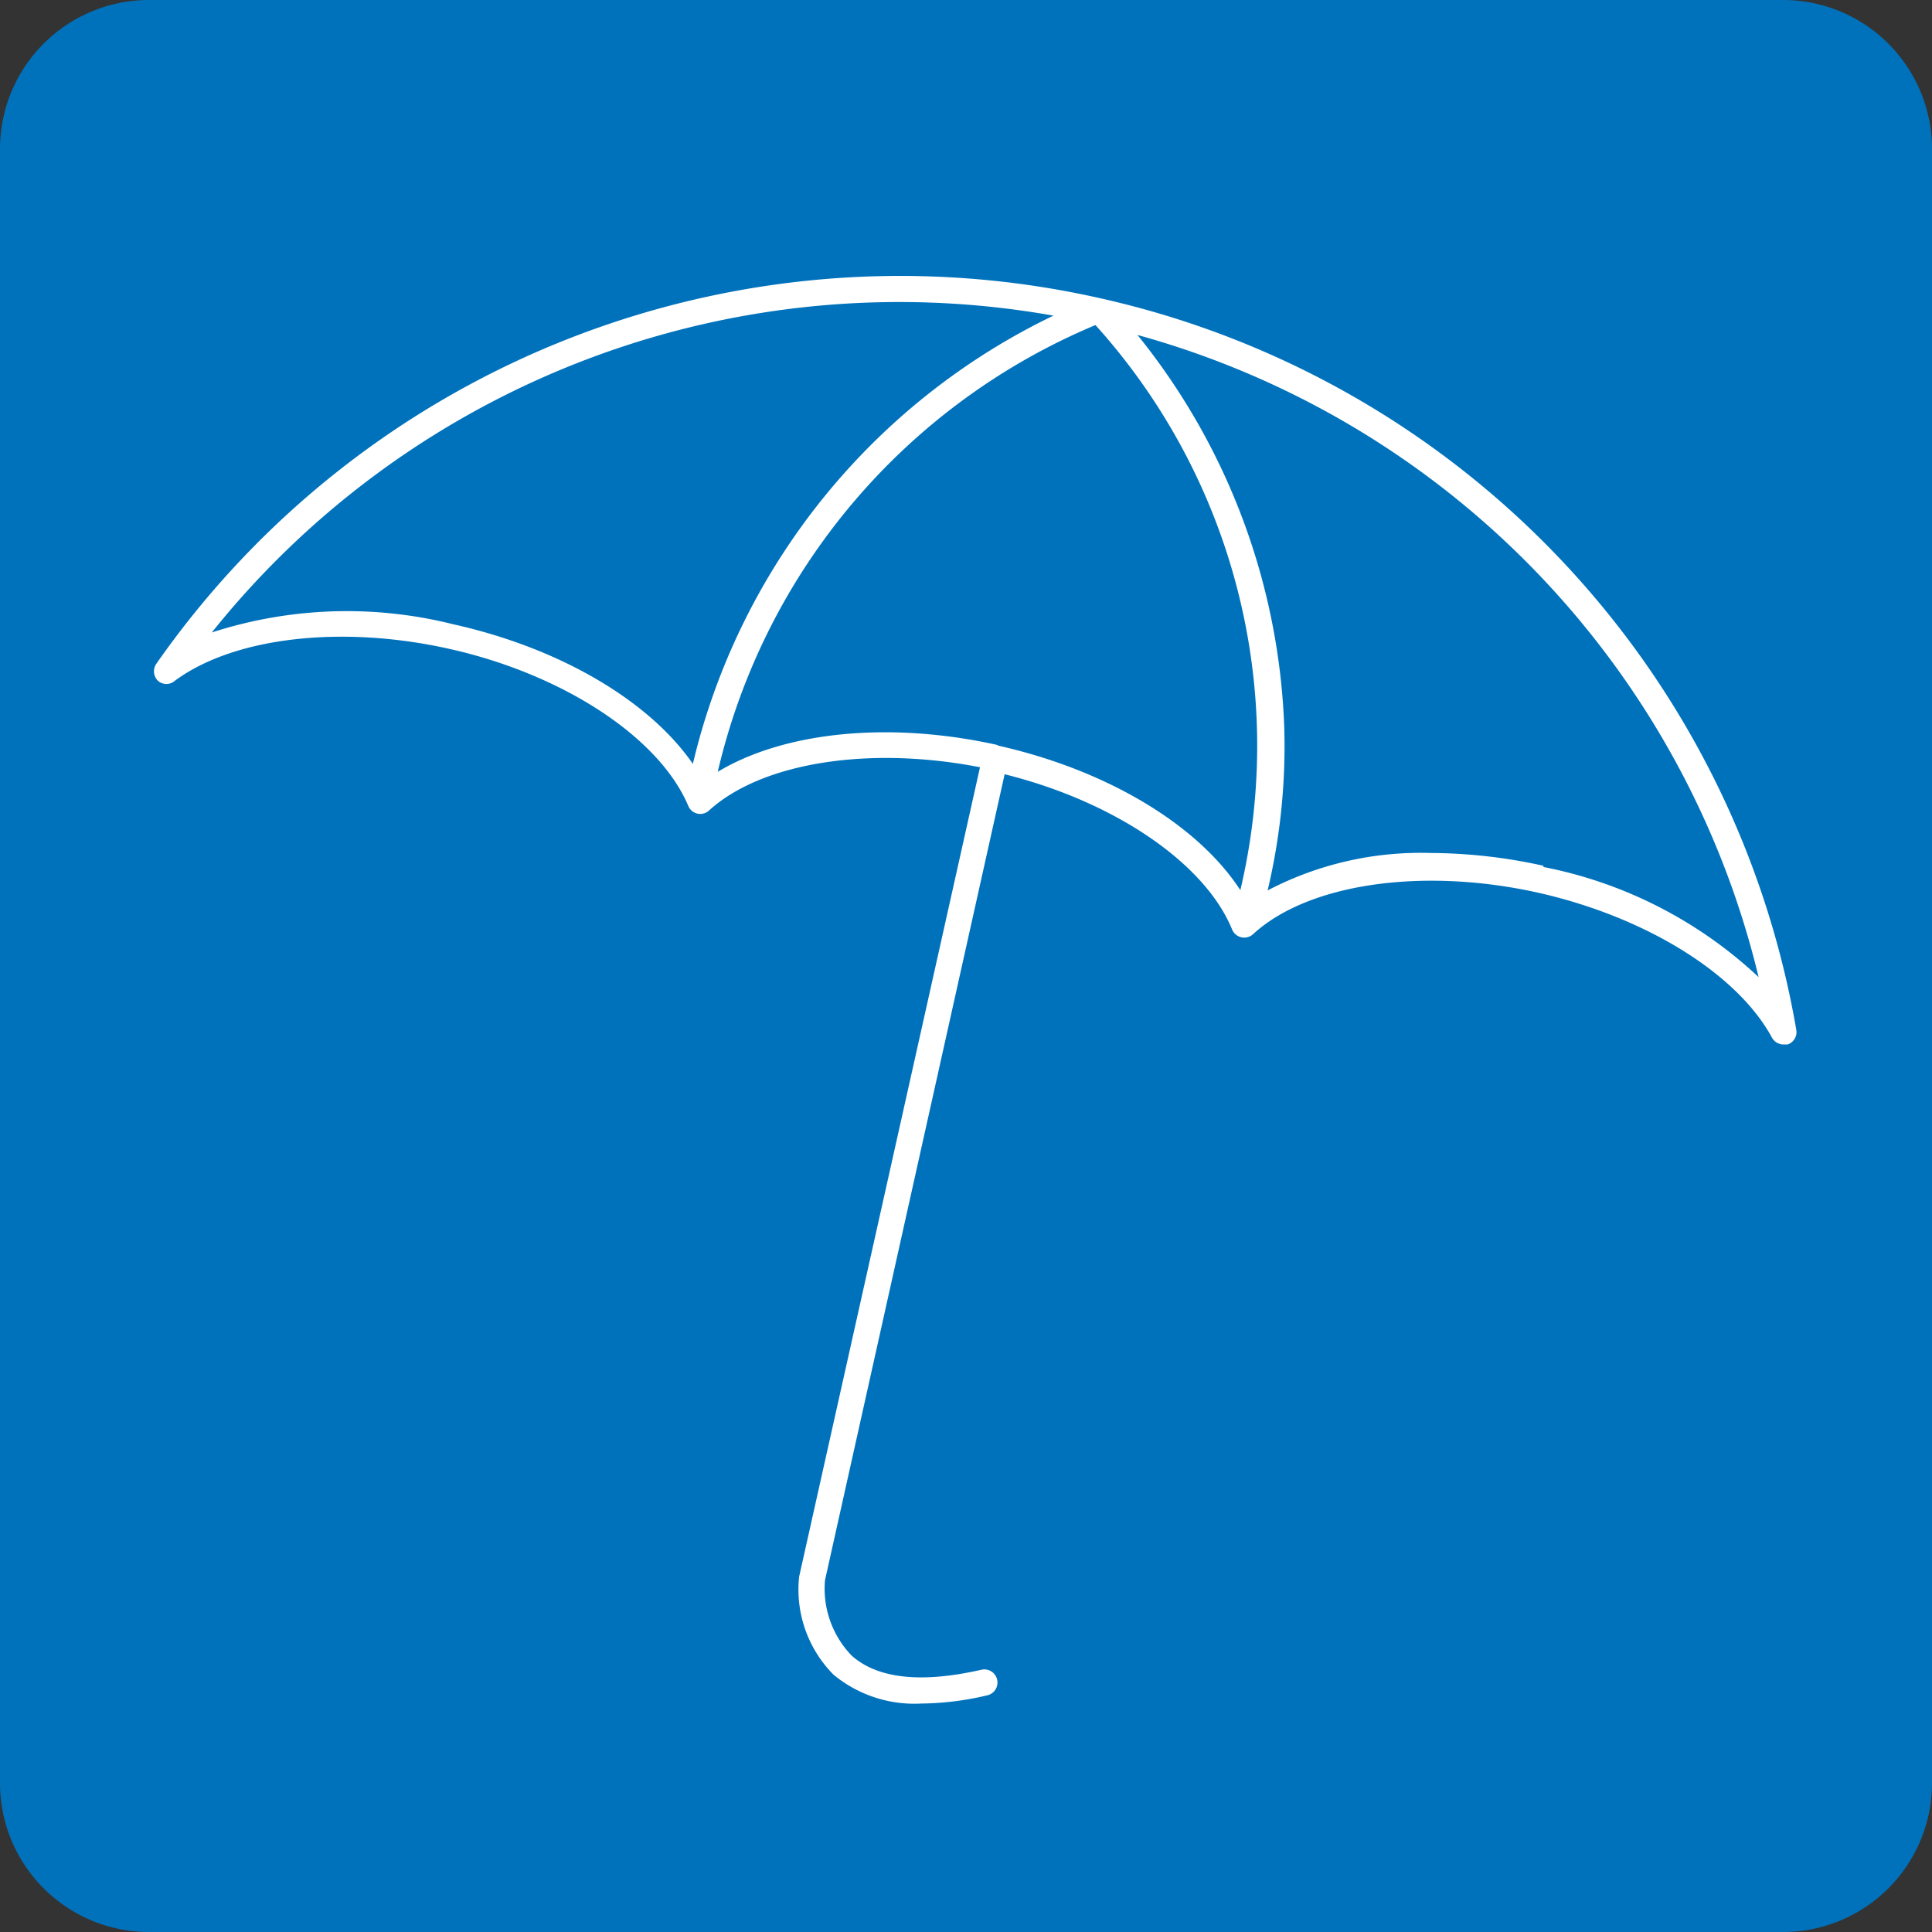
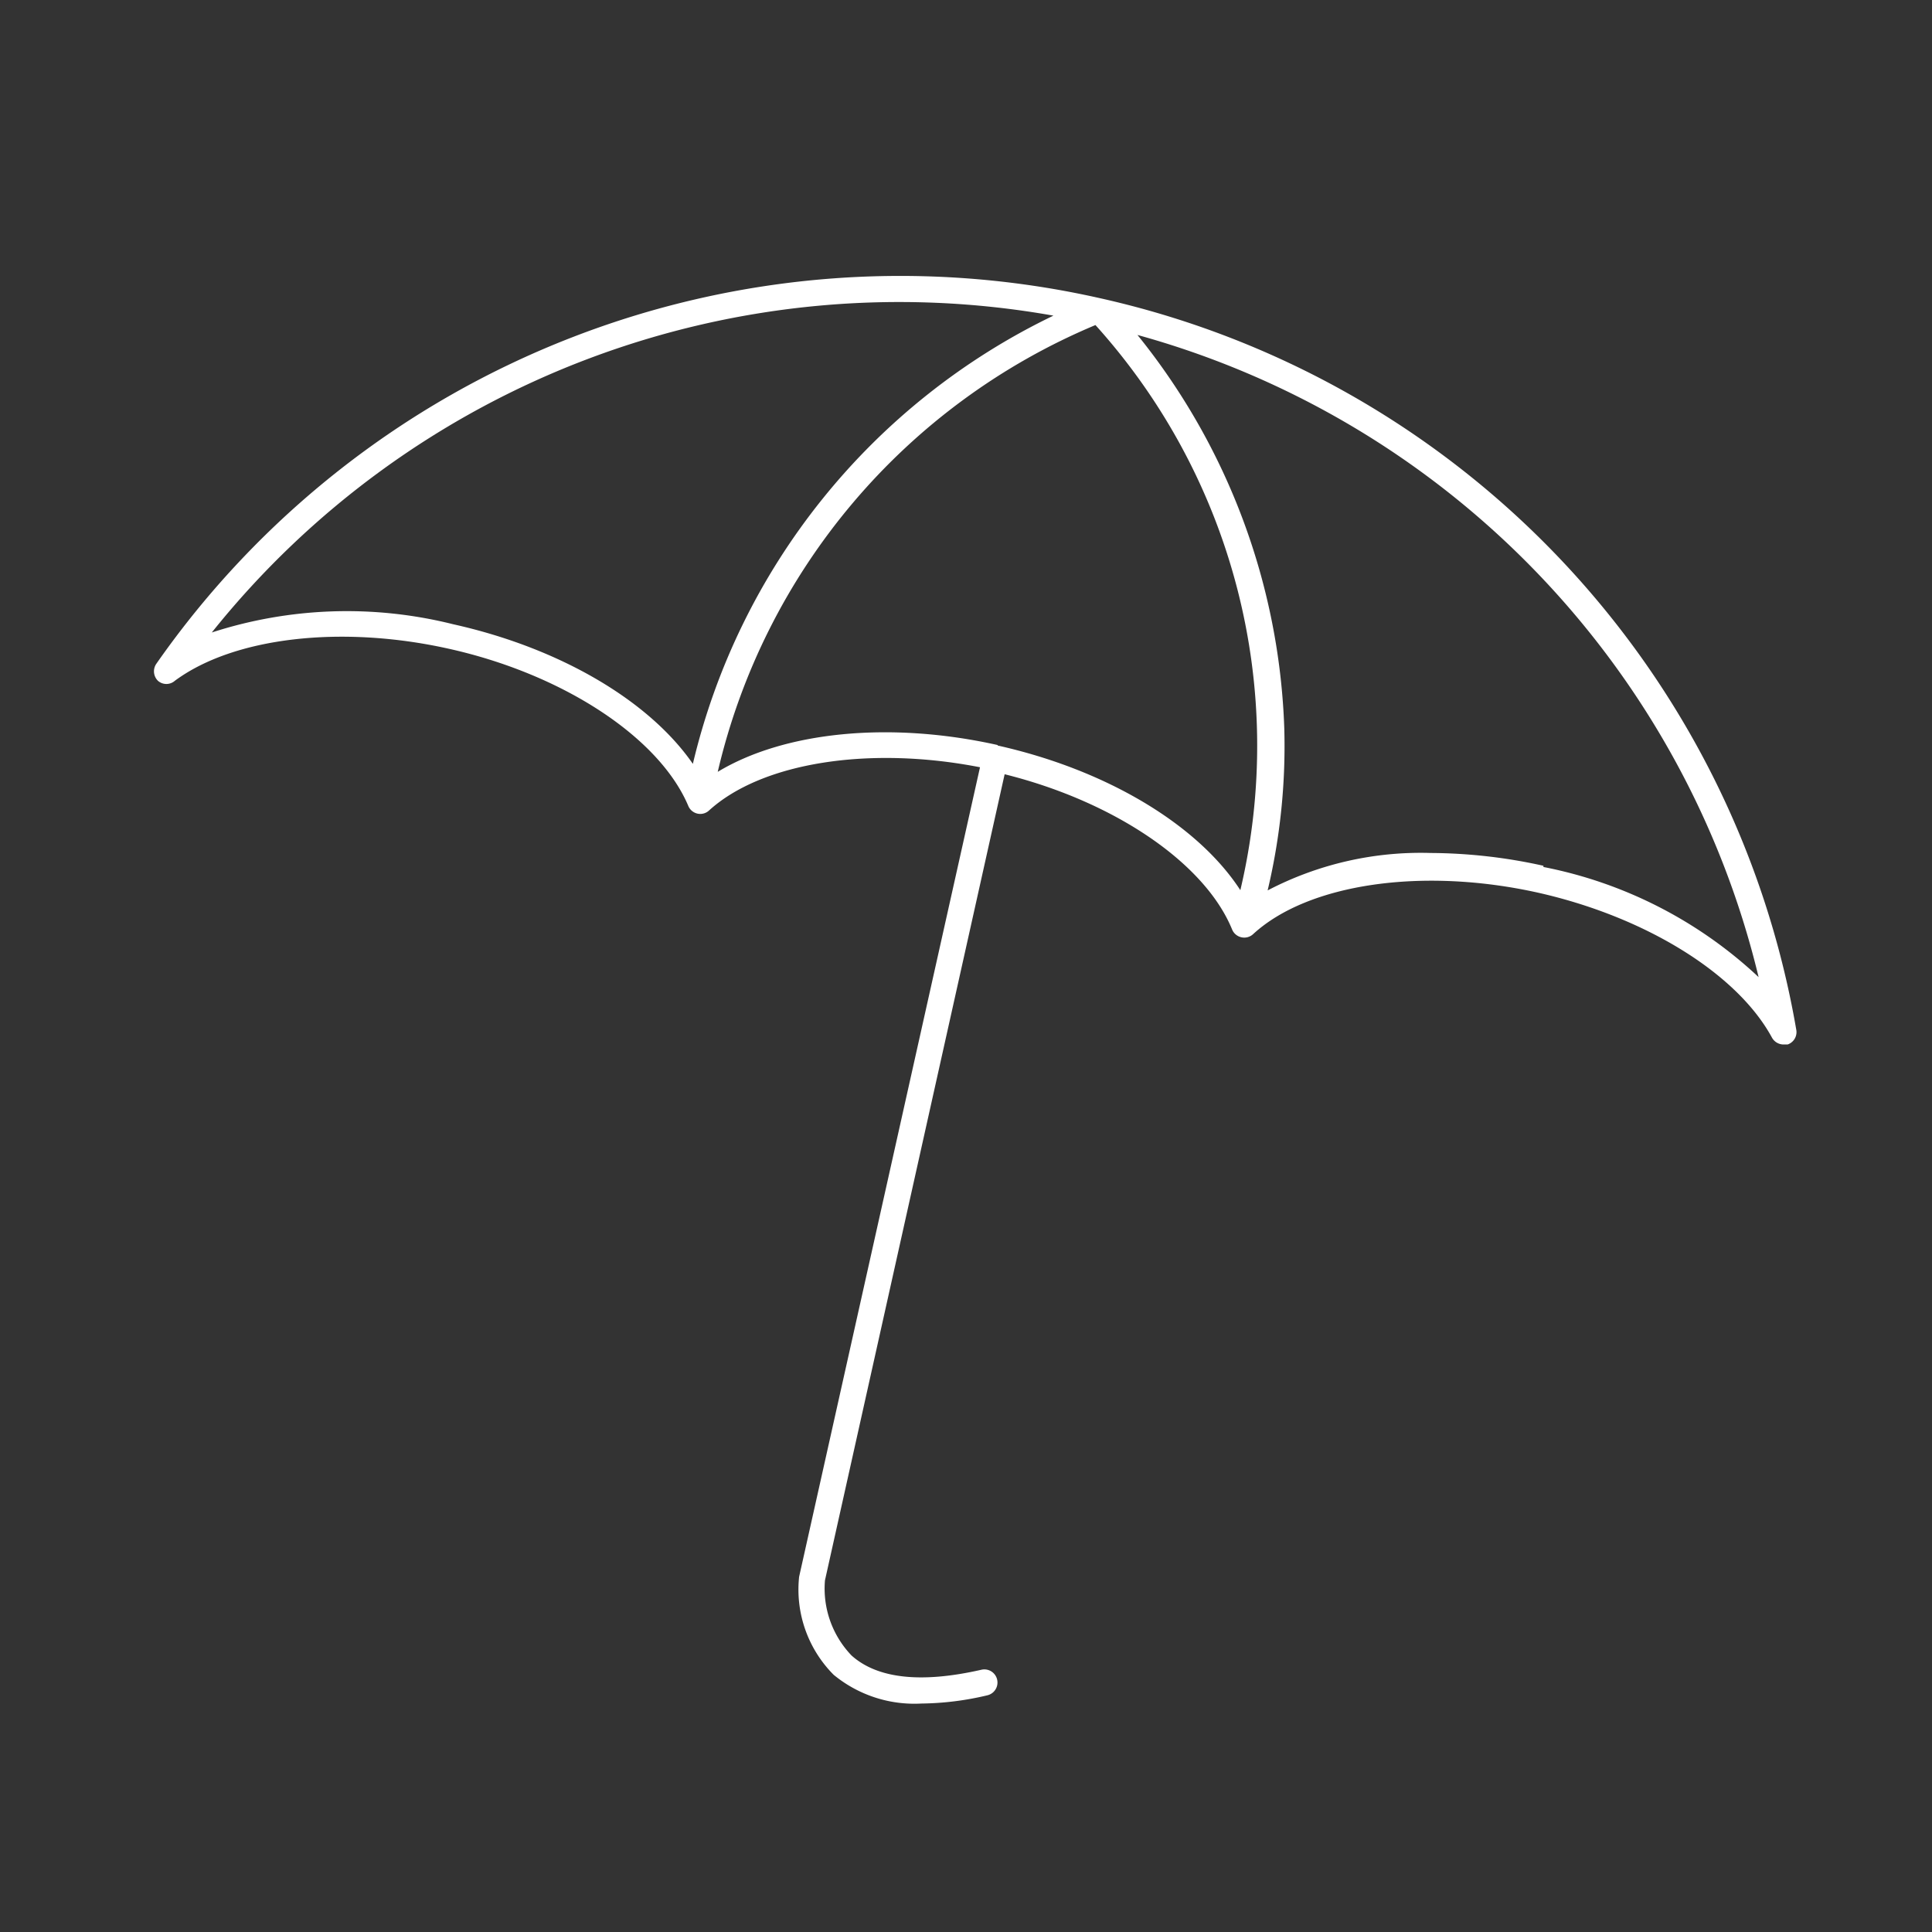
<svg xmlns="http://www.w3.org/2000/svg" viewBox="0 0 80 80">
  <rect x="0" y="0" width="80" height="80" fill="#333333" stroke="none" />
  <defs>
    <style>.cls-1{fill:#0072bc;}.cls-2{fill:#fff;}</style>
  </defs>
  <title>pralki_pranie_deszczowe</title>
  <g id="Warstwa_2" data-name="Warstwa 2">
    <g id="Warstwa_1-2" data-name="Warstwa 1">
      <g id="pralki_pranie_deszczowe">
-         <path class="cls-1" d="M73.85,80H6.15A6.17,6.17,0,0,1,0,73.85V6.15A6.17,6.17,0,0,1,6.15,0h67.7A6.17,6.17,0,0,1,80,6.15v67.7A6.17,6.17,0,0,1,73.85,80" />
        <path class="cls-2" d="M45.47,12.33a37.57,37.57,0,0,0-39,15.16.55.55,0,0,0,.07.7.53.53,0,0,0,.7,0c2.43-1.8,6.88-2.32,11.33-1.33,4.74,1.05,8.73,3.67,9.93,6.51a.54.54,0,0,0,.38.32.53.53,0,0,0,.48-.13c2.2-2,6.66-2.68,11.22-1.79L33.09,65.29a.11.11,0,0,0,0,0,5,5,0,0,0,1.43,4.06,5.26,5.26,0,0,0,3.63,1.19,12.25,12.25,0,0,0,2.73-.34.54.54,0,1,0-.24-1.06c-2.5.57-4.31.37-5.38-.59a4,4,0,0,1-1.1-3.11L41.6,32.06c4.54,1.13,8.29,3.67,9.42,6.43a.54.54,0,0,0,.38.32.54.54,0,0,0,.49-.13c2.27-2.09,7-2.78,11.78-1.72,4.46,1,8.26,3.35,9.7,6a.55.55,0,0,0,.48.29l.17,0a.54.54,0,0,0,.36-.61A37.56,37.56,0,0,0,45.47,12.33ZM18.77,25.85a18.13,18.13,0,0,0-10,.34A36.45,36.45,0,0,1,43.62,13.07,27.67,27.67,0,0,0,28.69,31.63C26.87,29,23.17,26.83,18.77,25.85Zm22.54,5h0c-4.48-1-8.84-.55-11.59,1.11A26.61,26.61,0,0,1,45.36,13.46a26,26,0,0,1,6,23.4C49.6,34.15,45.83,31.88,41.31,30.87Zm22.6,5a21.93,21.93,0,0,0-4.67-.53,13.69,13.69,0,0,0-6.75,1.55,25.85,25.85,0,0,0,.69-6.69A27.38,27.38,0,0,0,47.1,13.87,36.42,36.42,0,0,1,72.82,40.46,18.09,18.09,0,0,0,63.91,35.9Z" />
      </g>
    </g>
  </g>
</svg>